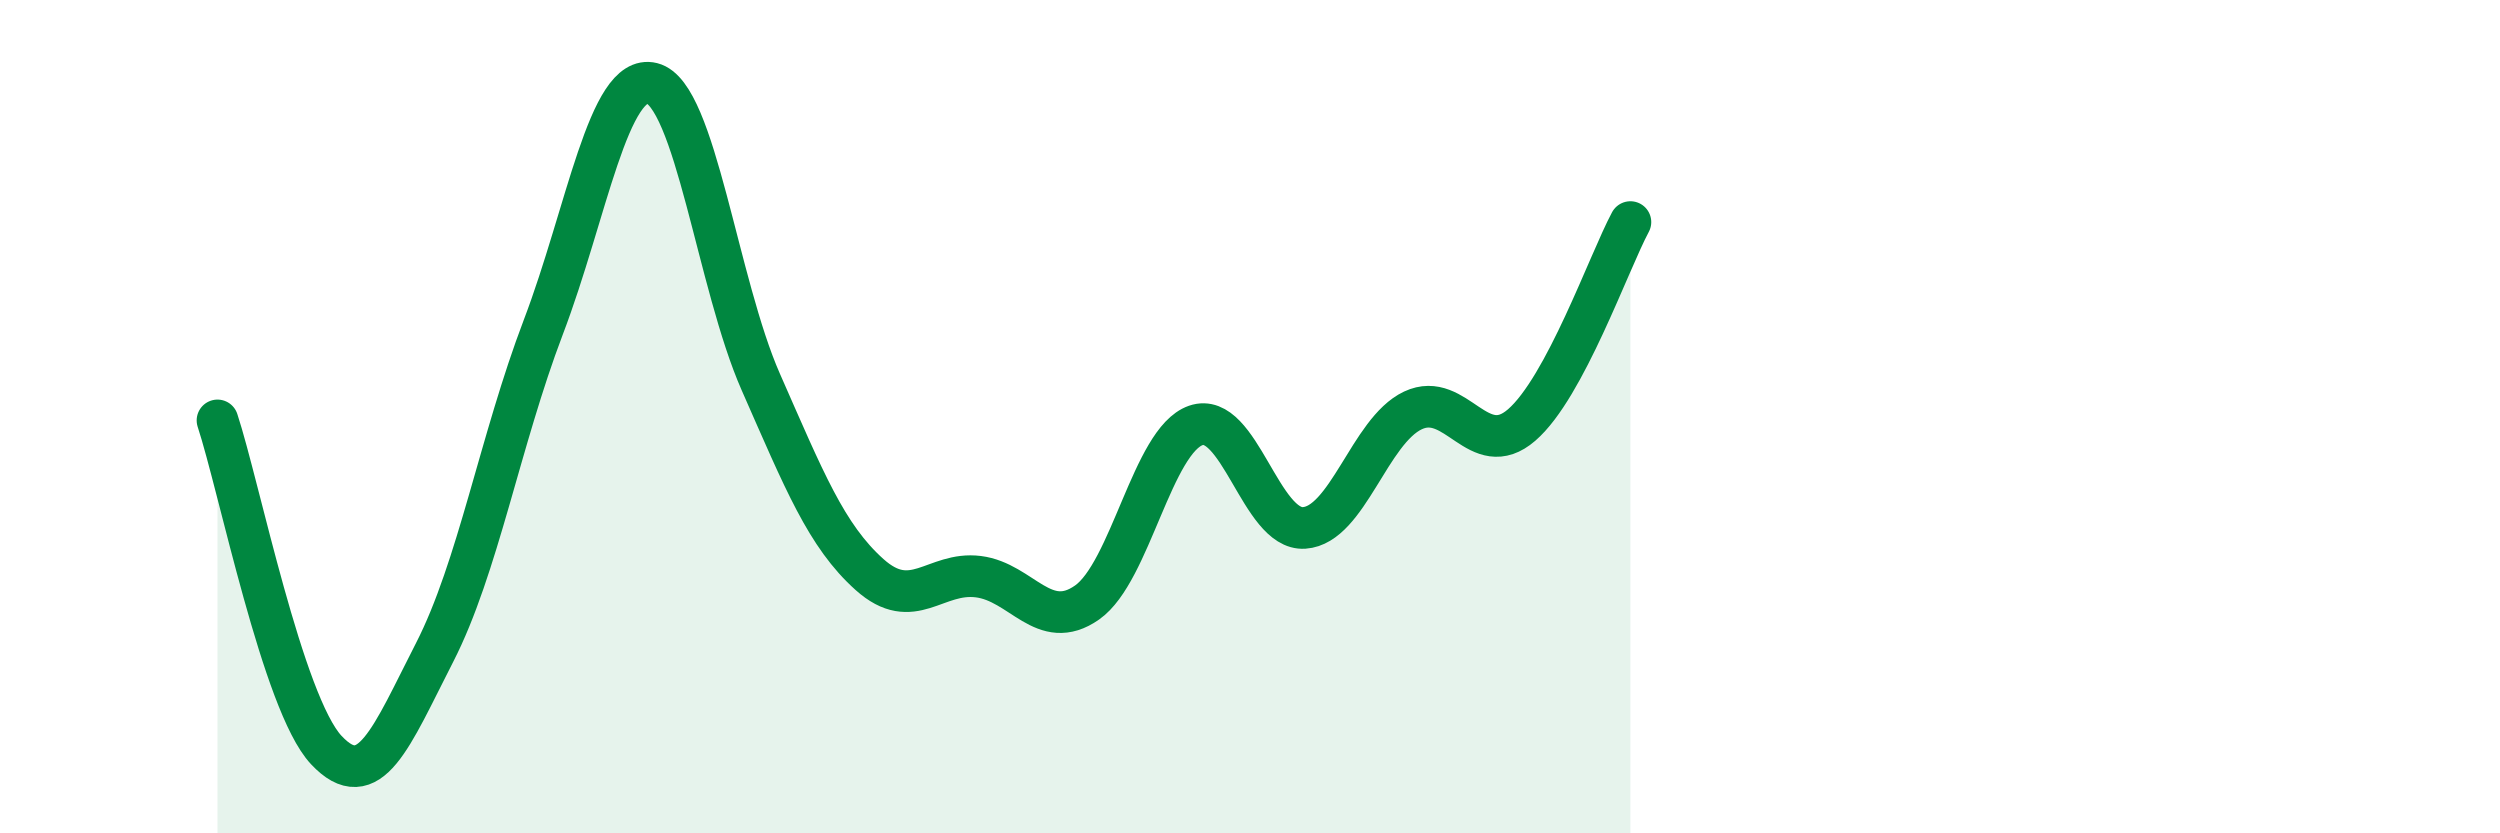
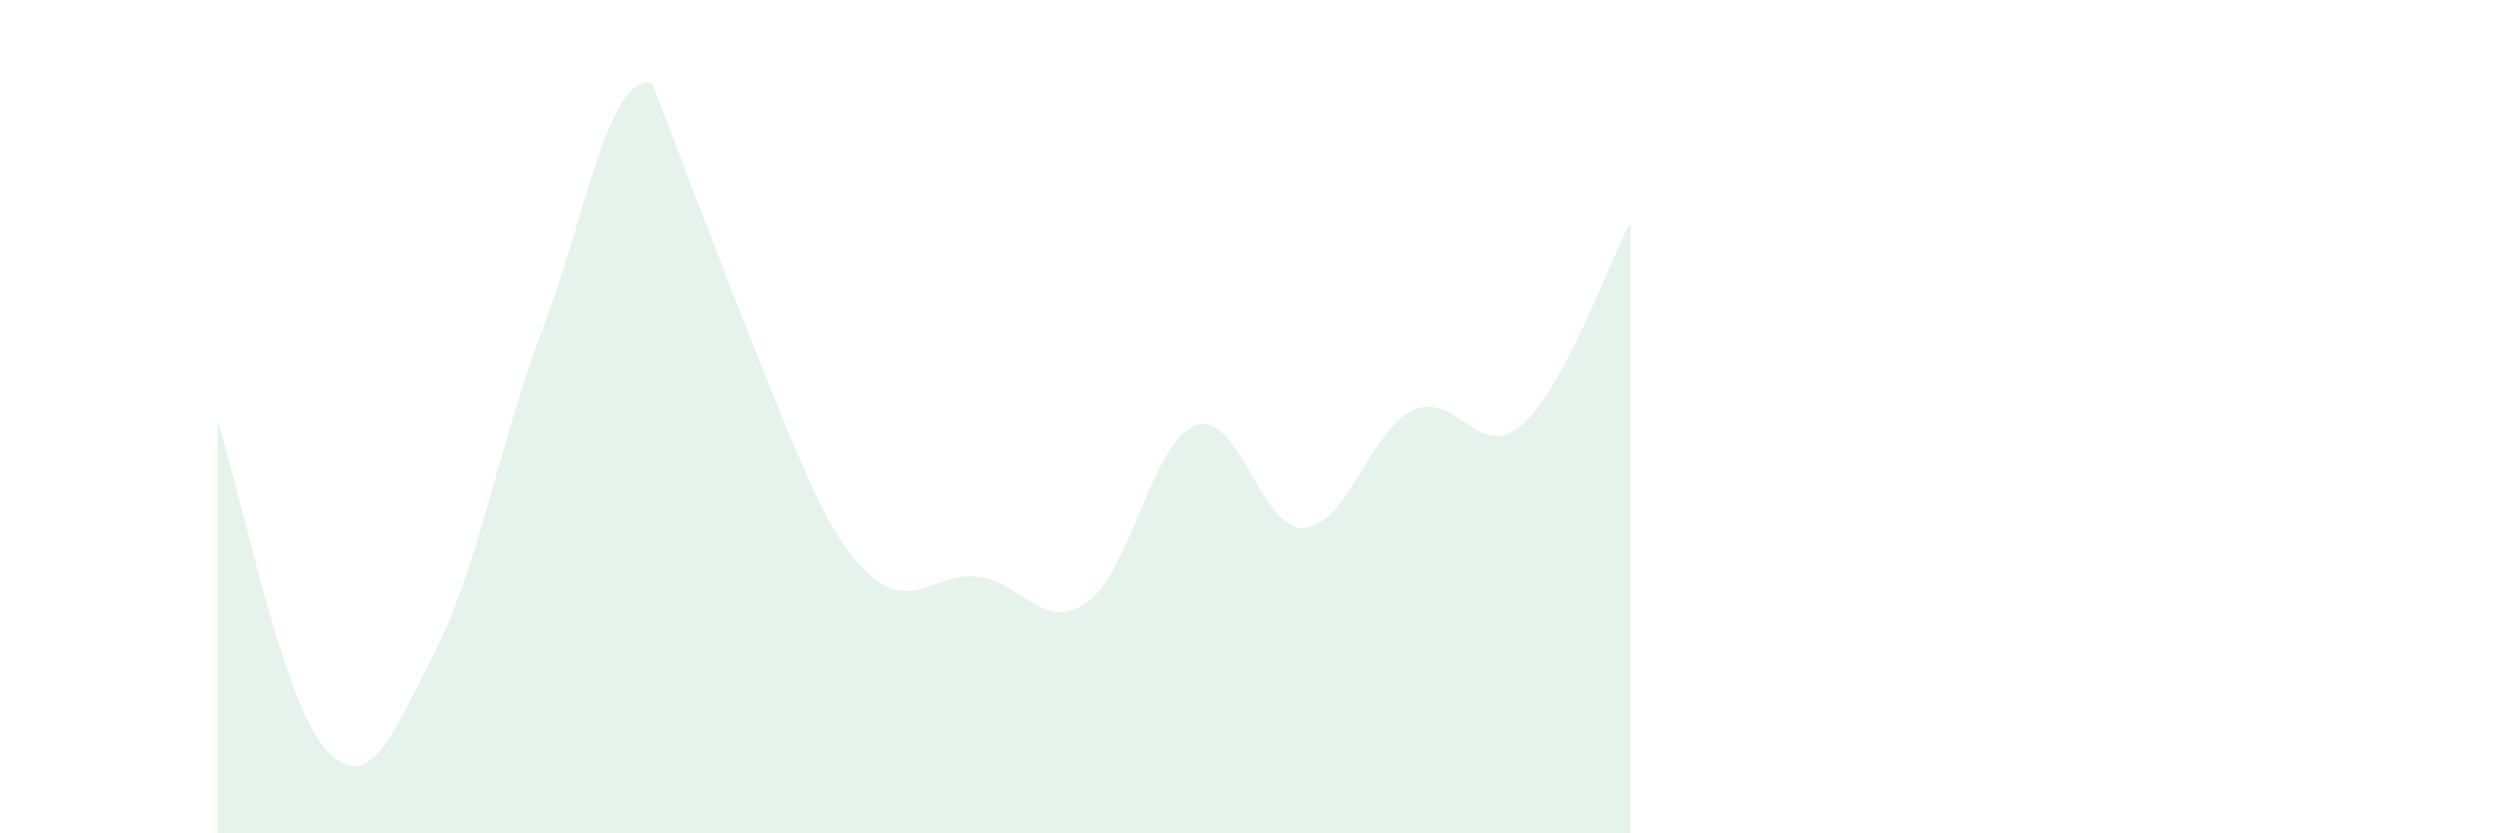
<svg xmlns="http://www.w3.org/2000/svg" width="60" height="20" viewBox="0 0 60 20">
-   <path d="M 5.22,10.09 C 5.74,11.67 6.79,16.89 7.83,18 C 8.87,19.11 9.39,17.69 10.43,15.66 C 11.47,13.63 12,10.58 13.04,7.85 C 14.08,5.12 14.61,1.74 15.65,2 C 16.69,2.26 17.22,6.81 18.26,9.17 C 19.3,11.53 19.83,12.86 20.87,13.79 C 21.91,14.72 22.44,13.71 23.48,13.84 C 24.52,13.97 25.05,15.19 26.09,14.46 C 27.13,13.73 27.66,10.57 28.7,10.21 C 29.74,9.85 30.26,12.74 31.3,12.67 C 32.34,12.6 32.87,10.34 33.91,9.85 C 34.95,9.36 35.48,11.1 36.52,10.2 C 37.56,9.3 38.61,6.3 39.13,5.33L39.13 20L5.22 20Z" fill="#008740" opacity="0.1" stroke-linecap="round" stroke-linejoin="round" />
-   <path d="M 5.22,10.09 C 5.74,11.67 6.79,16.89 7.83,18 C 8.87,19.11 9.39,17.69 10.43,15.66 C 11.47,13.63 12,10.58 13.04,7.85 C 14.08,5.12 14.61,1.74 15.65,2 C 16.69,2.26 17.22,6.81 18.26,9.17 C 19.3,11.53 19.83,12.86 20.87,13.79 C 21.91,14.72 22.44,13.71 23.48,13.84 C 24.52,13.97 25.05,15.19 26.09,14.46 C 27.13,13.73 27.66,10.57 28.7,10.21 C 29.74,9.85 30.26,12.74 31.3,12.67 C 32.34,12.6 32.87,10.34 33.91,9.85 C 34.95,9.36 35.48,11.1 36.52,10.2 C 37.56,9.3 38.61,6.3 39.13,5.33" stroke="#008740" stroke-width="1" fill="none" stroke-linecap="round" stroke-linejoin="round" />
+   <path d="M 5.22,10.09 C 5.74,11.67 6.79,16.89 7.83,18 C 8.87,19.11 9.39,17.69 10.43,15.66 C 11.47,13.63 12,10.58 13.04,7.85 C 14.08,5.12 14.61,1.74 15.65,2 C 19.3,11.53 19.83,12.86 20.87,13.79 C 21.91,14.72 22.44,13.71 23.48,13.84 C 24.52,13.97 25.05,15.19 26.09,14.46 C 27.13,13.73 27.66,10.57 28.7,10.21 C 29.74,9.85 30.26,12.74 31.3,12.67 C 32.34,12.6 32.87,10.34 33.91,9.85 C 34.95,9.36 35.48,11.1 36.52,10.2 C 37.56,9.3 38.61,6.3 39.13,5.33L39.13 20L5.22 20Z" fill="#008740" opacity="0.1" stroke-linecap="round" stroke-linejoin="round" />
</svg>